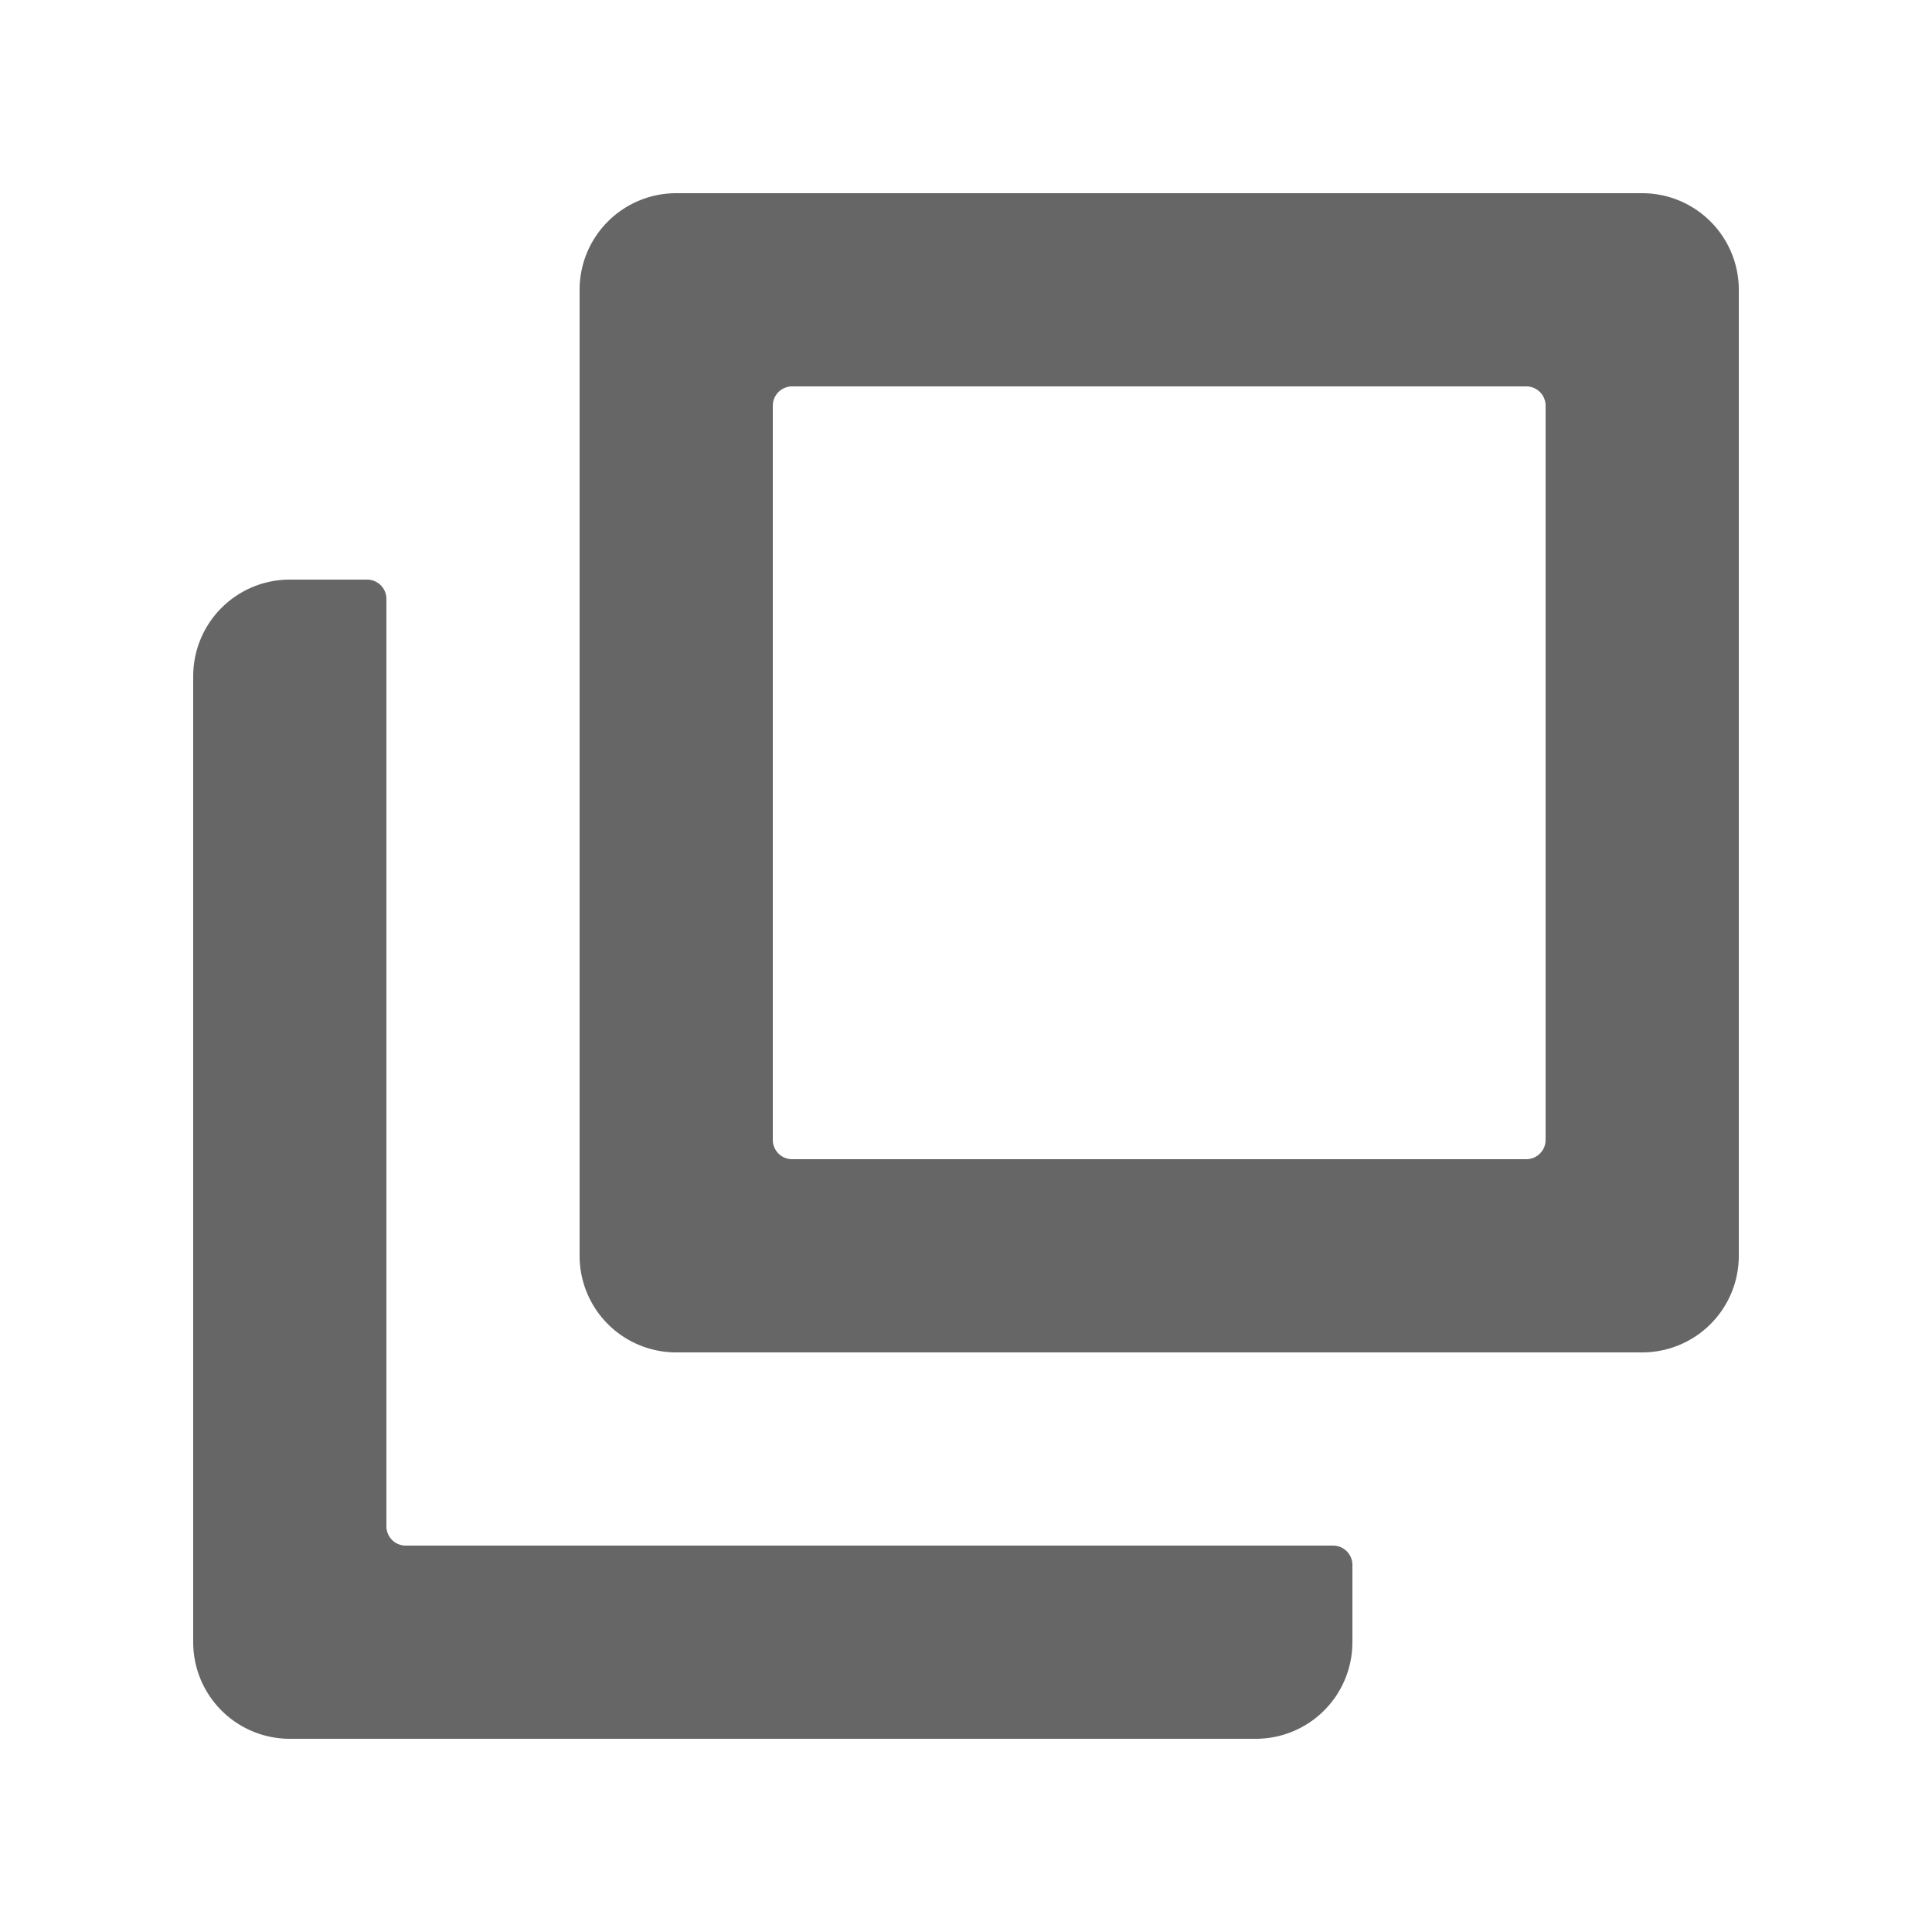
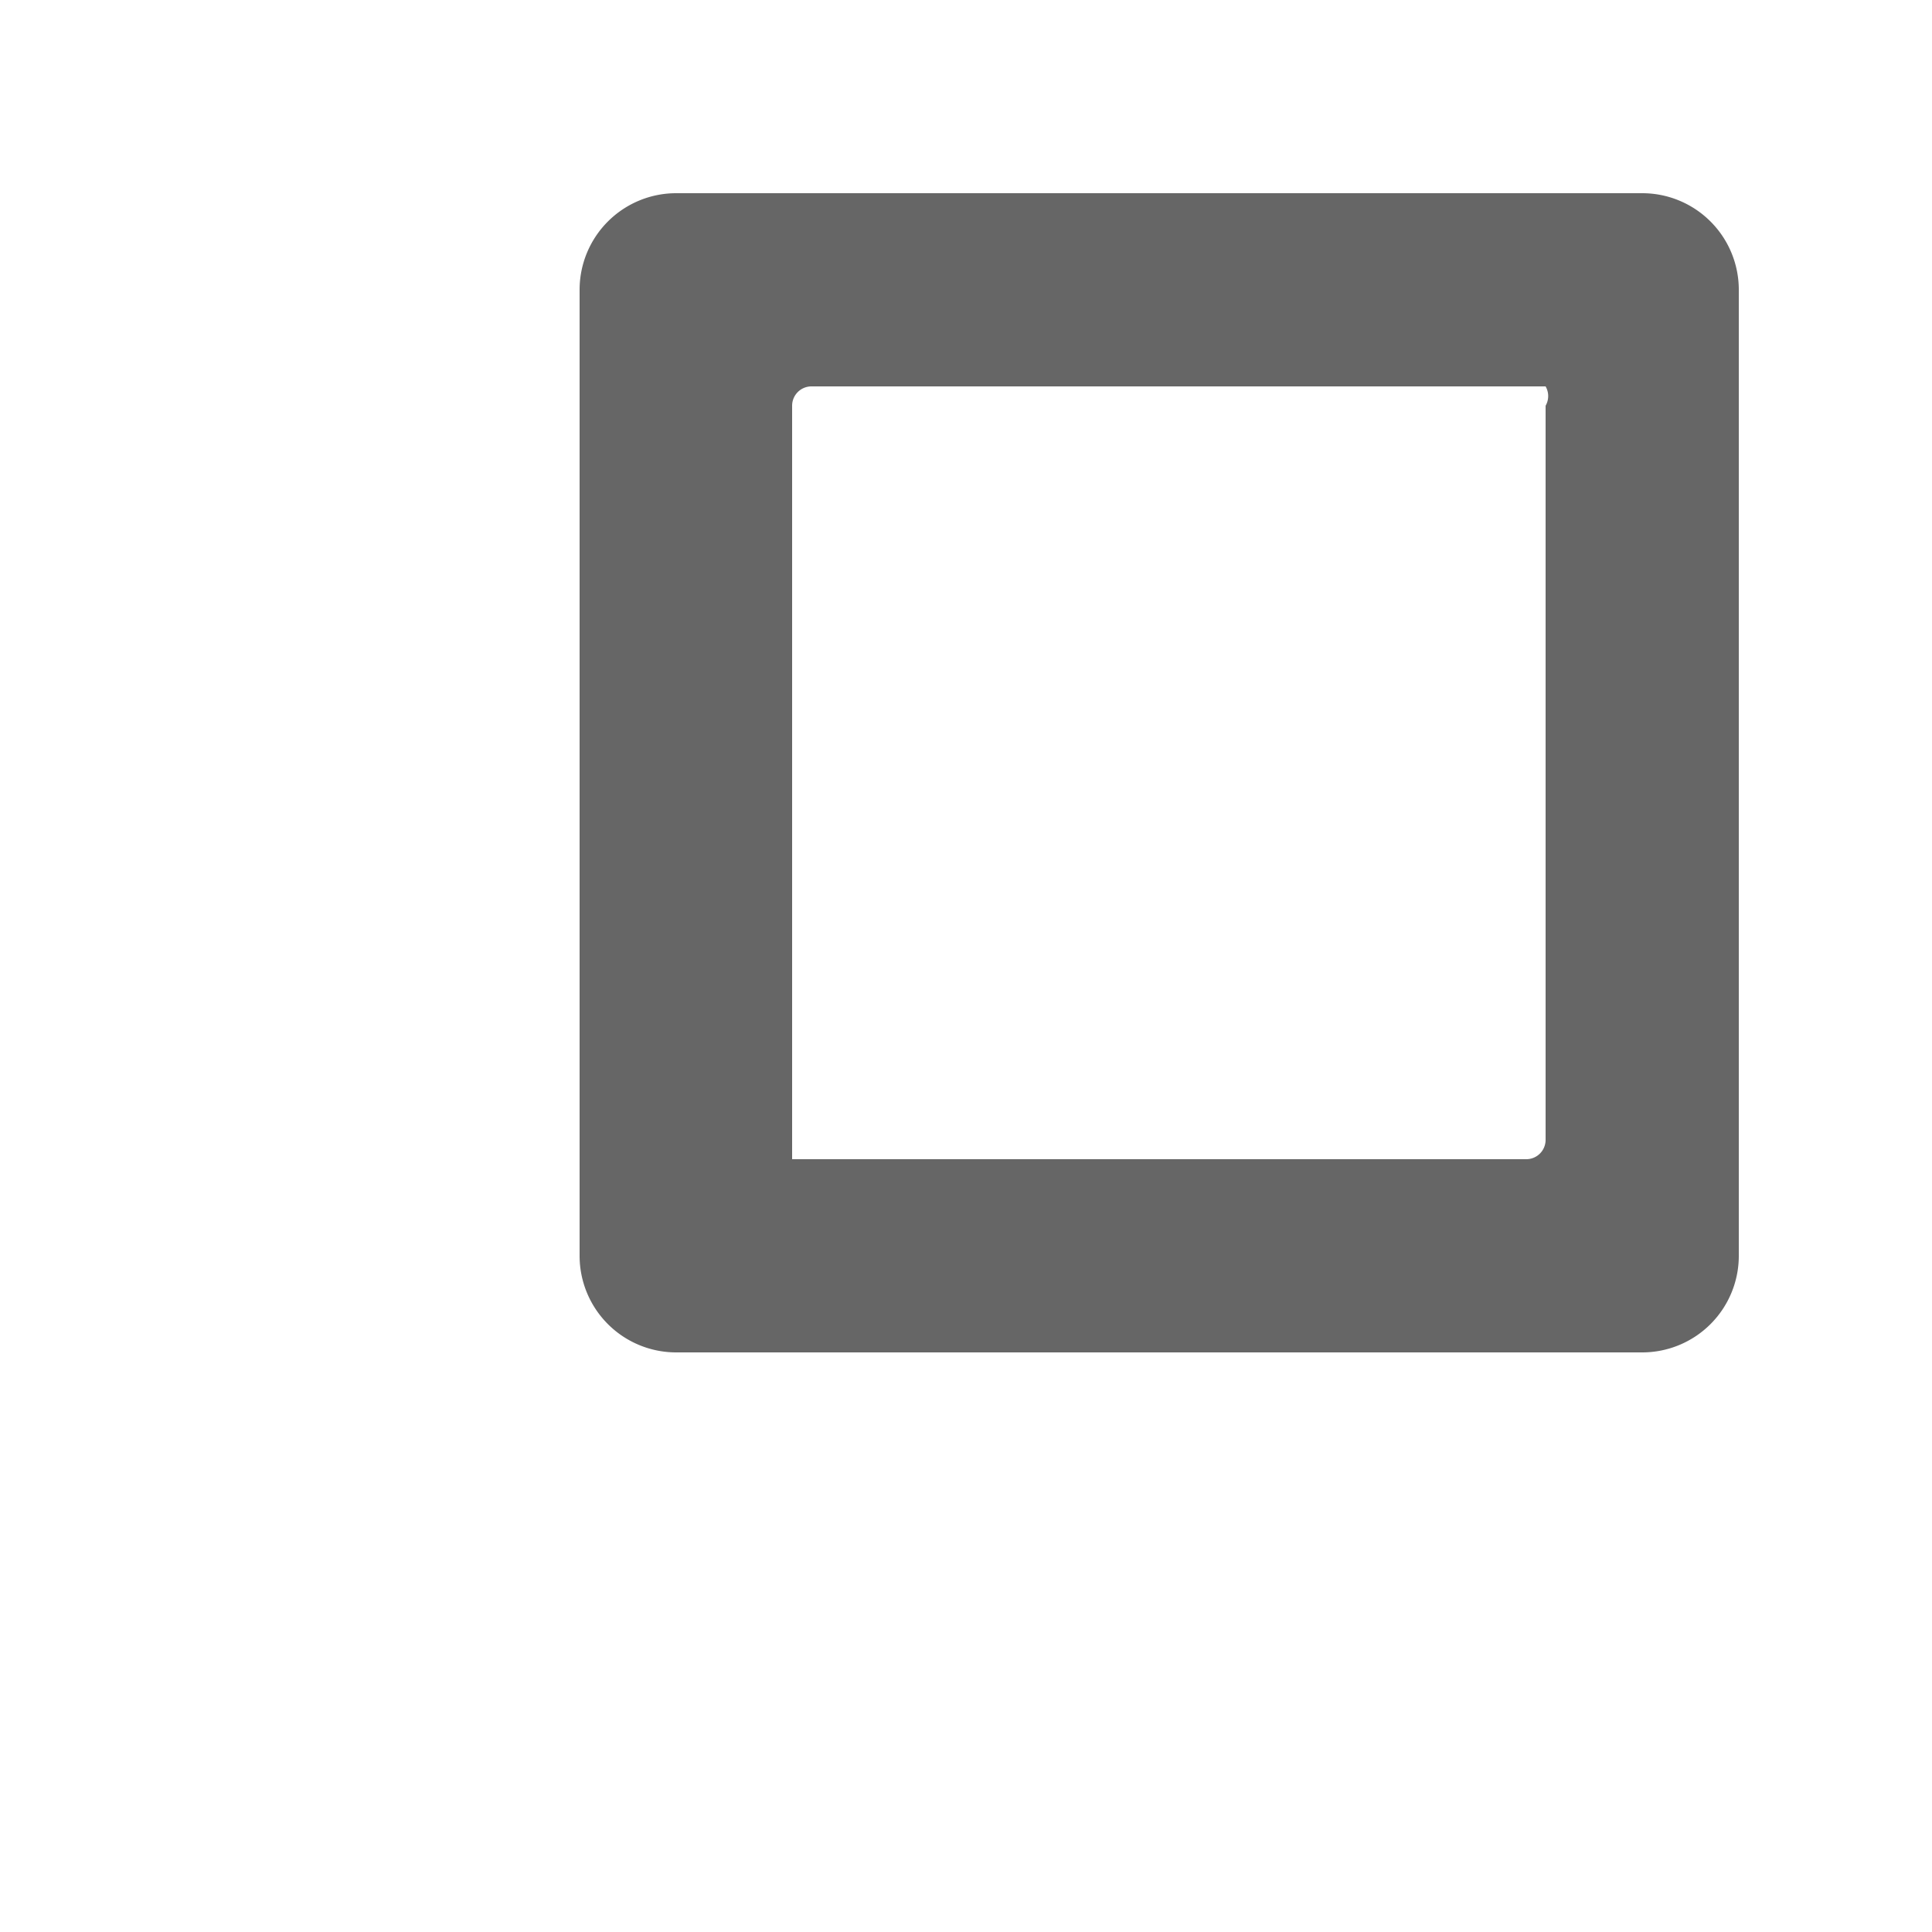
<svg xmlns="http://www.w3.org/2000/svg" width="10" height="10" viewBox="0 0 10 10">
  <g opacity="0.75">
    <rect width="10" height="10" fill="#333" opacity="0" />
-     <path d="M35,11.1v3.8a.1.1,0,0,1-.1.1H31.1a.1.1,0,0,1-.1-.1V11.1a.1.1,0,0,1,.1-.1h3.8A.1.1,0,0,1,35,11.1ZM34,10H30.5a.5.5,0,0,0-.5.5v5a.5.5,0,0,0,.5.5h5a.5.5,0,0,0,.5-.5v-5a.5.5,0,0,0-.5-.5Z" transform="translate(-27 -9)" fill="#333" />
-     <path d="M15,35H11.1a.1.1,0,0,1-.1-.1V30.1a.1.1,0,0,0-.1-.1h-.4a.5.5,0,0,0-.5.5v5a.5.5,0,0,0,.5.5h5a.5.5,0,0,0,.5-.5v-.4a.1.1,0,0,0-.1-.1Z" transform="translate(-9 -27)" fill="#333" />
+     <path d="M35,11.1v3.8a.1.1,0,0,1-.1.1H31.1V11.1a.1.1,0,0,1,.1-.1h3.8A.1.1,0,0,1,35,11.1ZM34,10H30.5a.5.5,0,0,0-.5.5v5a.5.5,0,0,0,.5.5h5a.5.5,0,0,0,.5-.5v-5a.5.5,0,0,0-.5-.5Z" transform="translate(-27 -9)" fill="#333" />
  </g>
</svg>